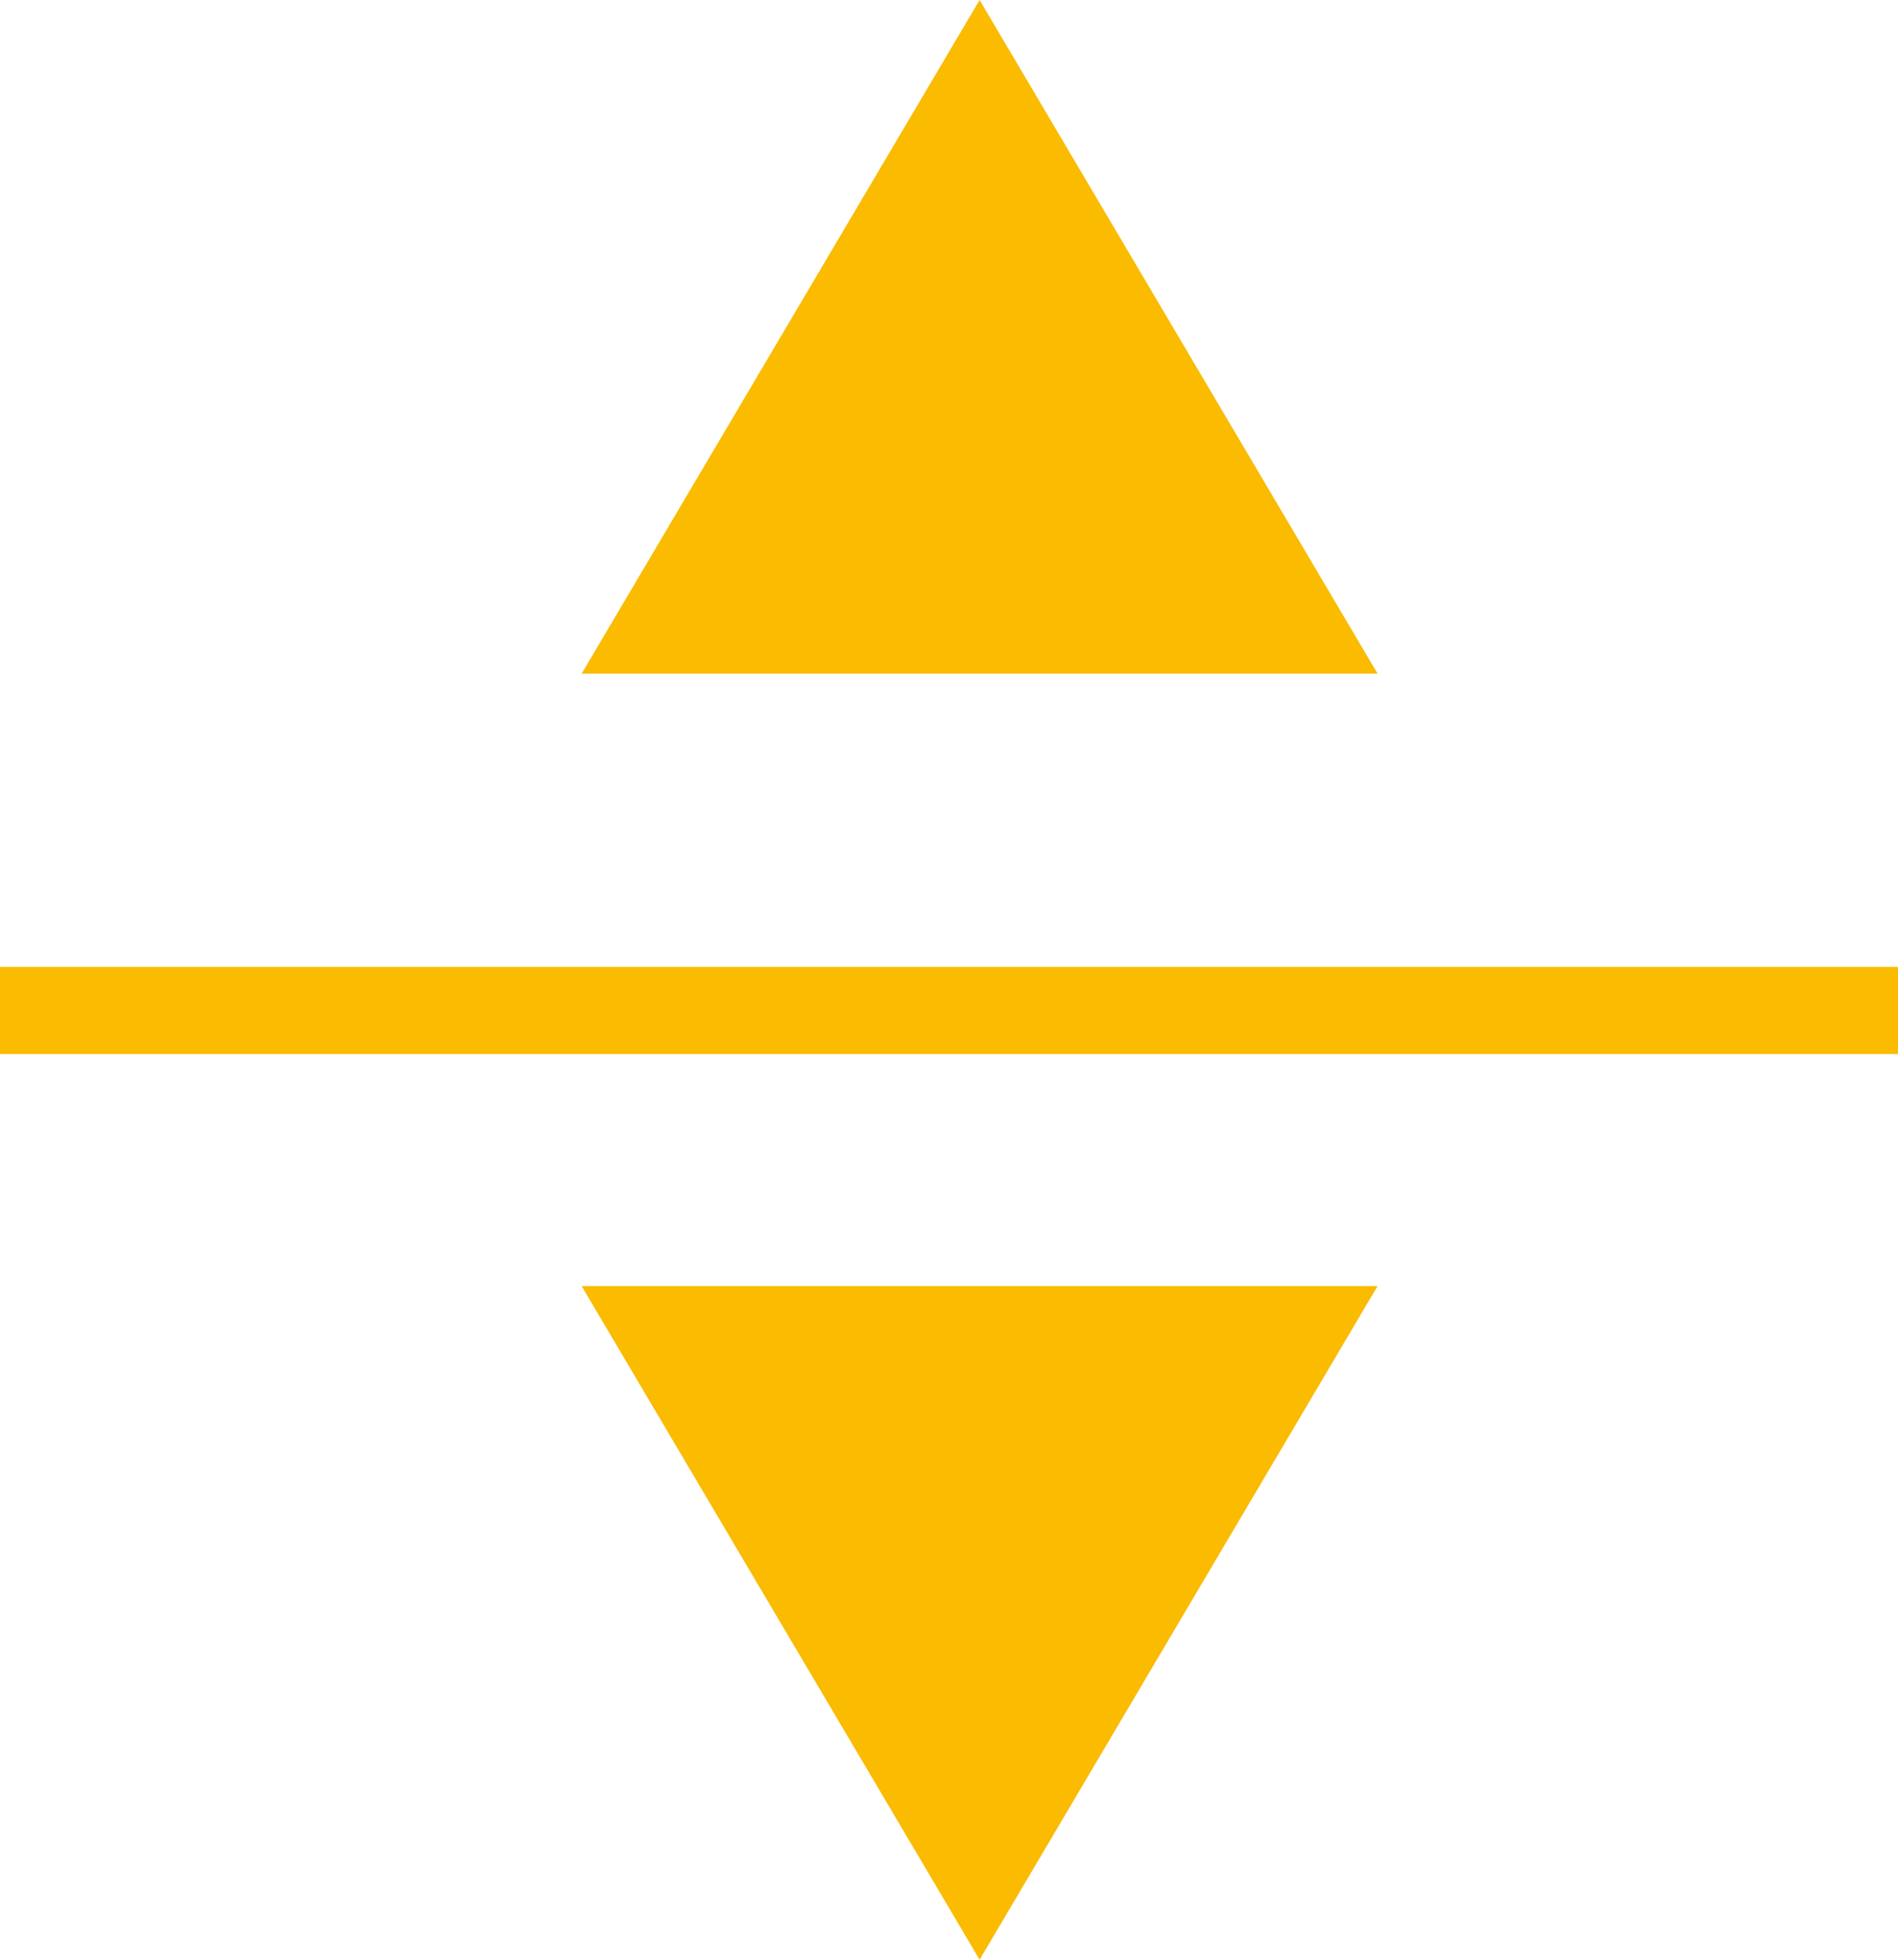
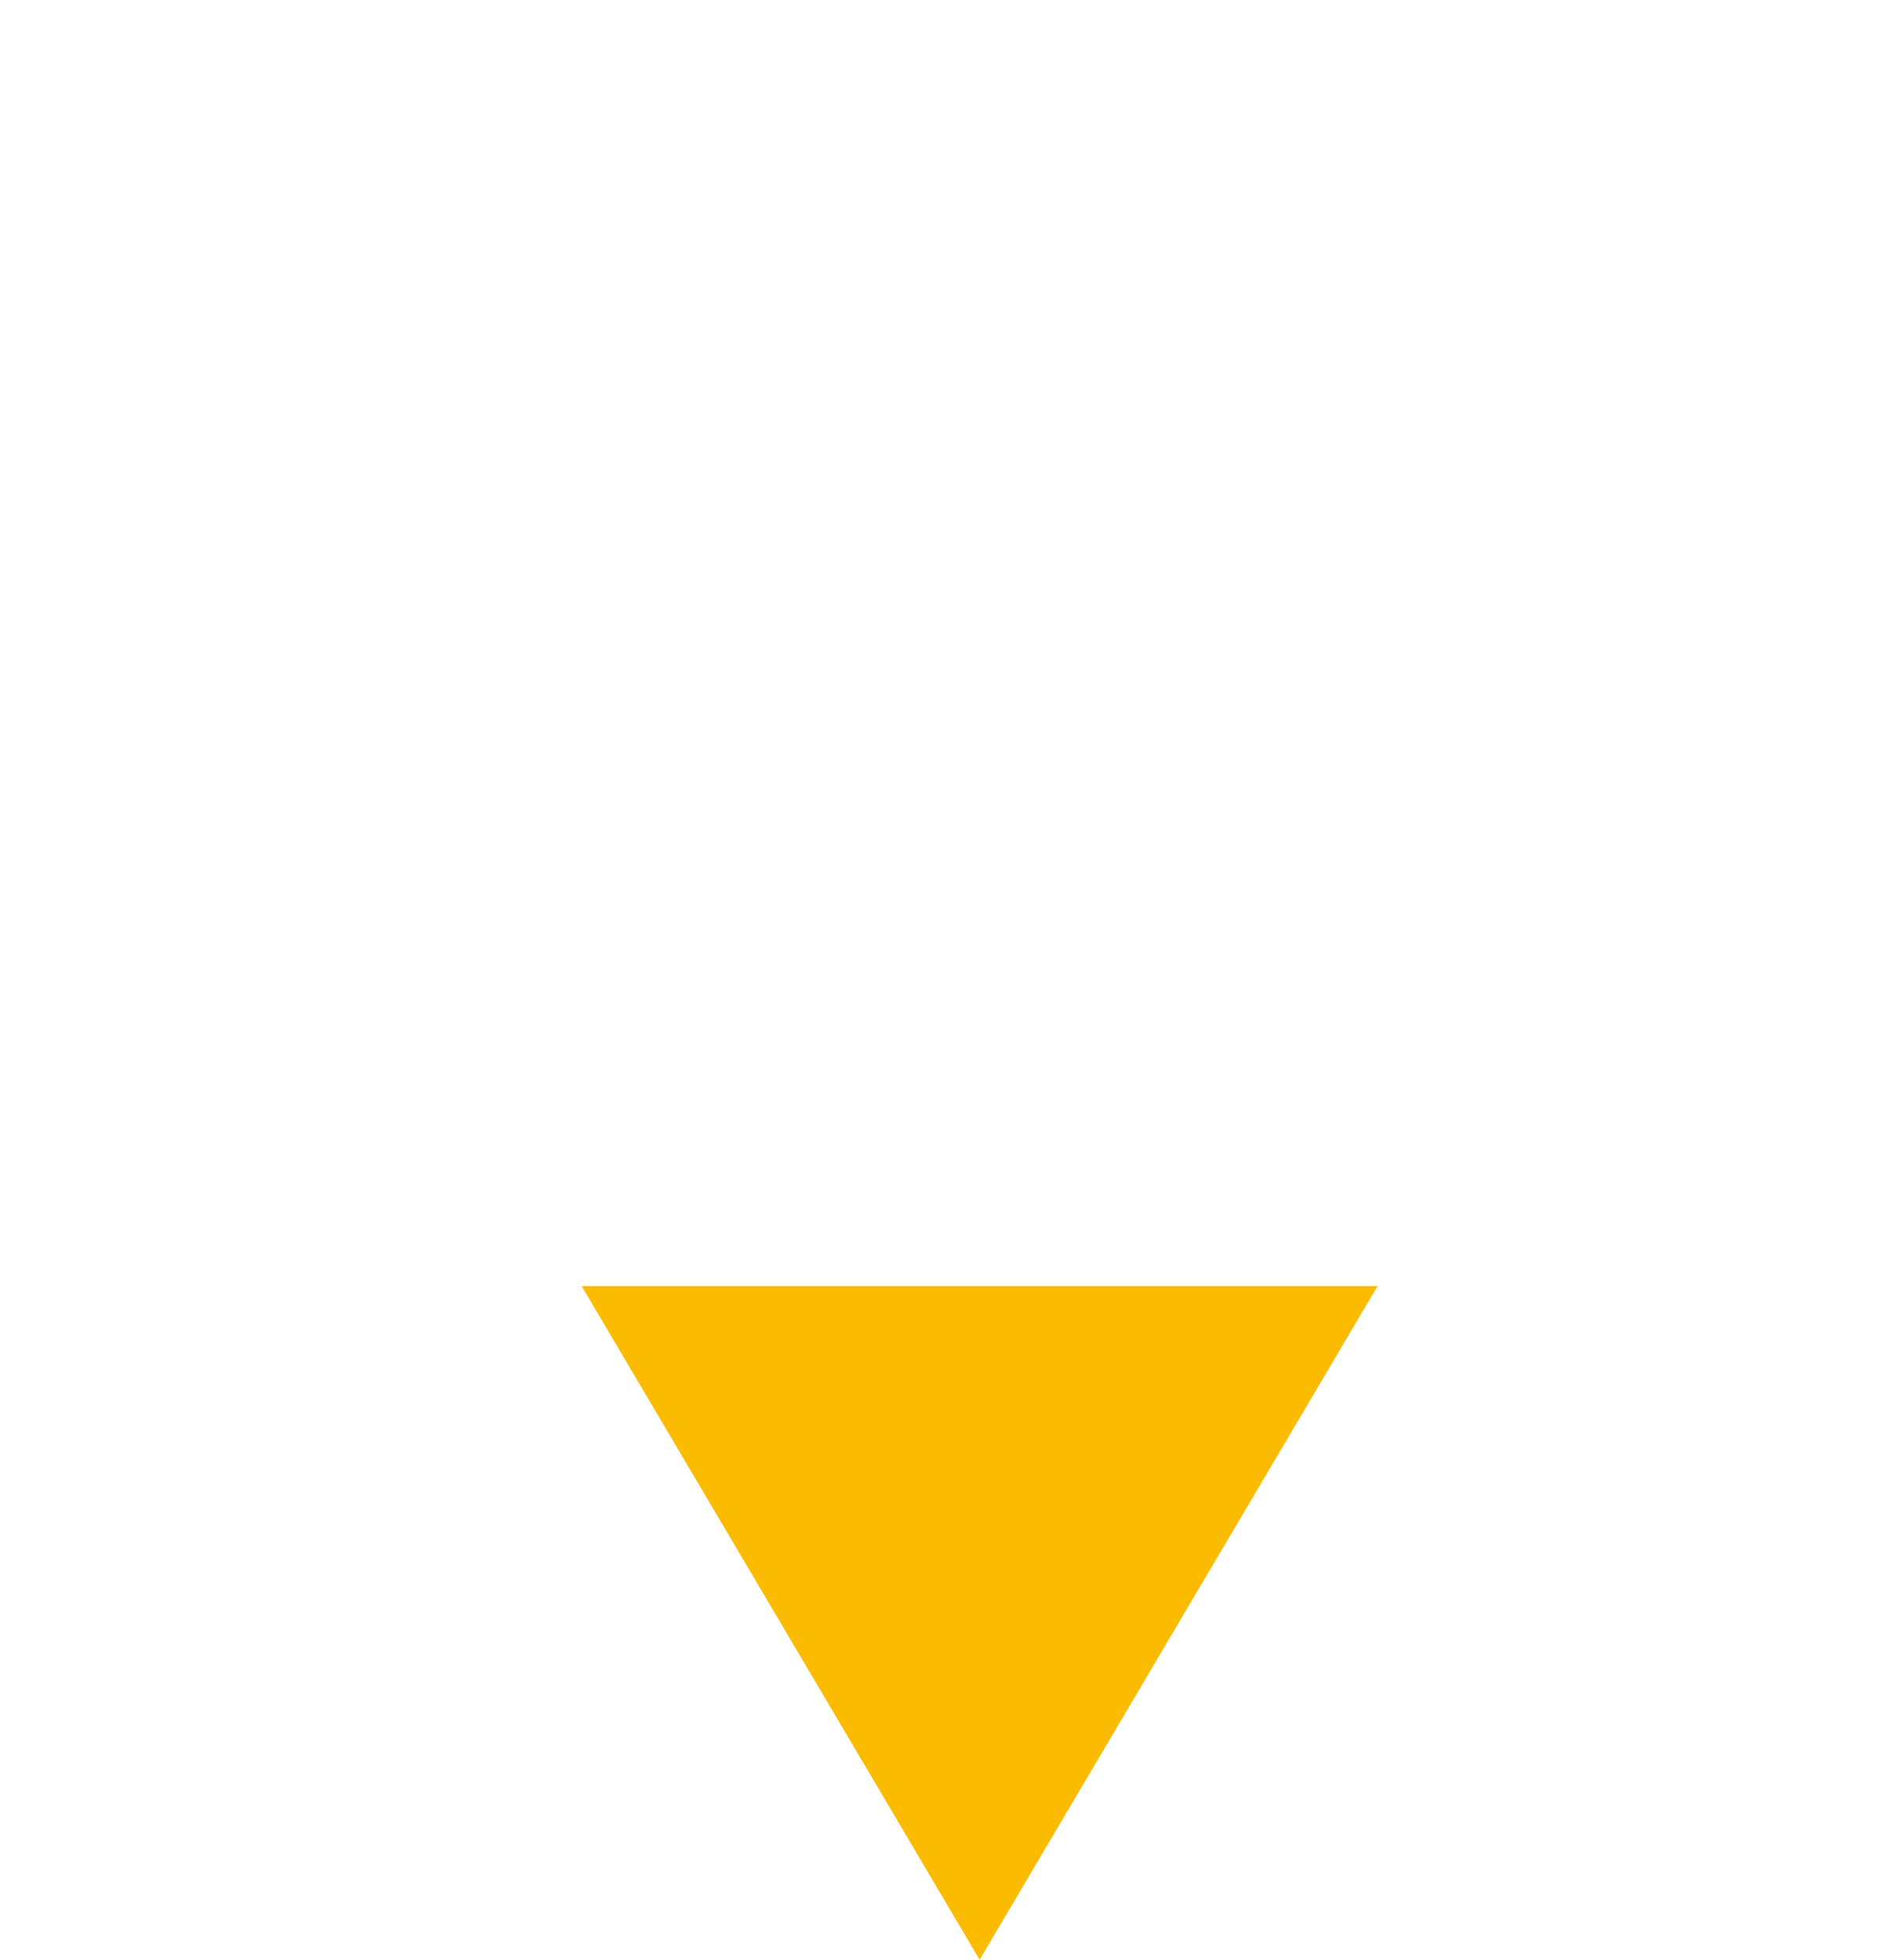
<svg xmlns="http://www.w3.org/2000/svg" width="43.594" height="45" viewBox="0 0 43.594 45">
  <defs>
    <style>.a{fill:none;stroke:#fabb00;stroke-width:2px;}.b{fill:#fabb00;}</style>
  </defs>
  <g transform="translate(-404.5 -1164)">
-     <line class="a" x2="43.594" transform="translate(404.5 1187.203)" />
-     <path class="b" d="M9.141,0l9.141,15.469H0Z" transform="translate(417.859 1164)" />
    <path class="b" d="M9.141,0l9.141,15.469H0Z" transform="translate(436.141 1209) rotate(180)" />
  </g>
</svg>